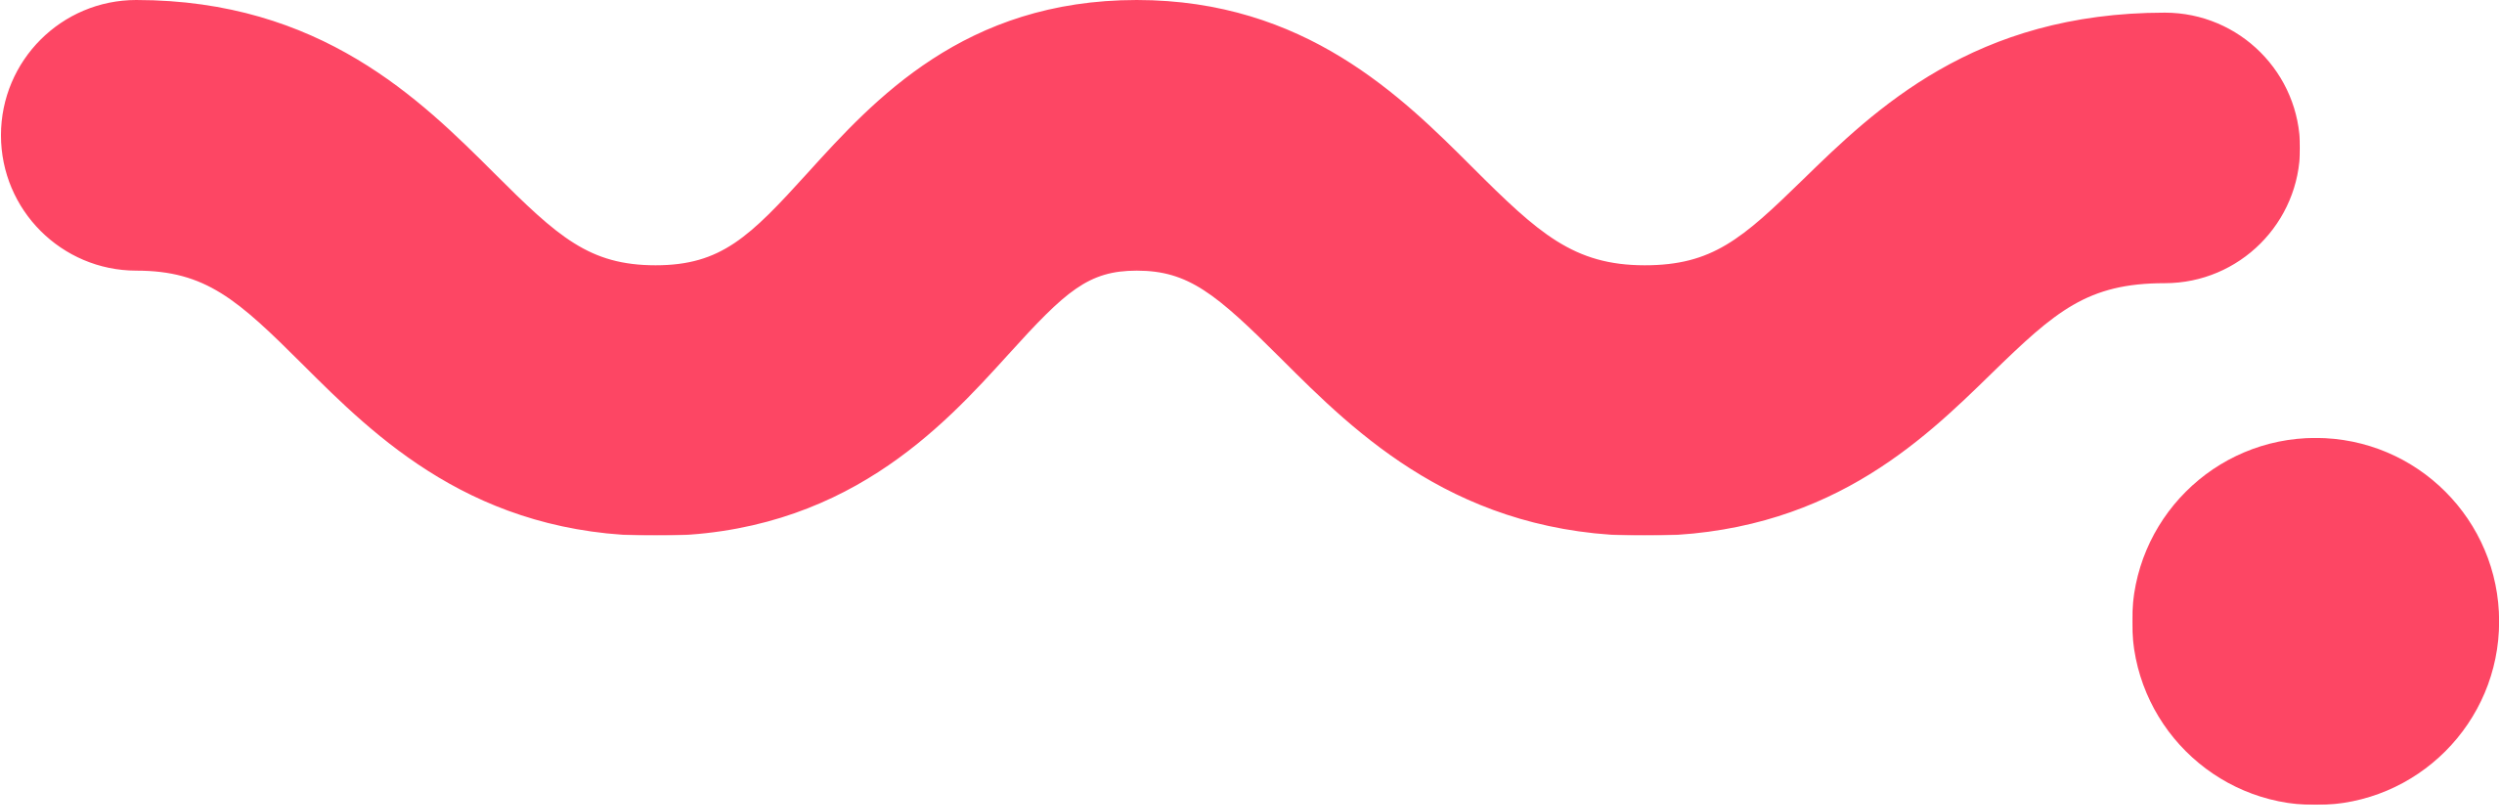
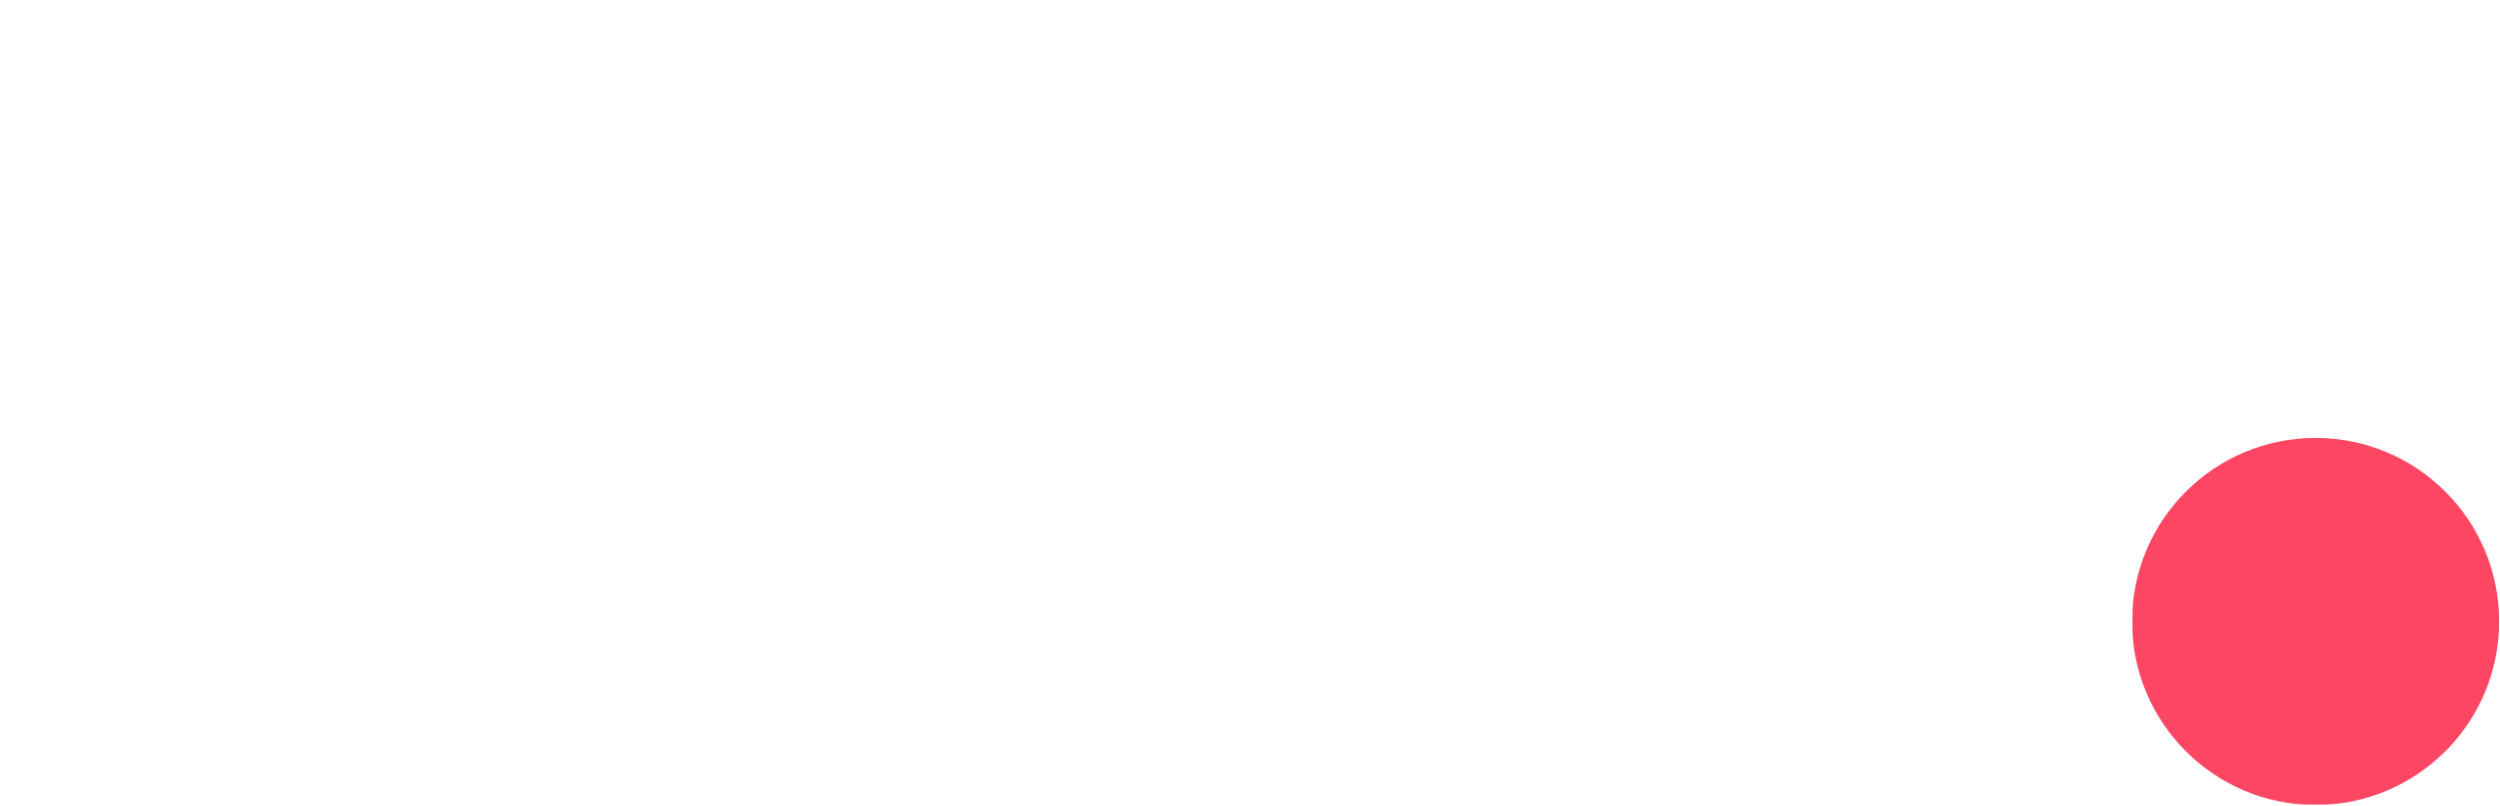
<svg xmlns="http://www.w3.org/2000/svg" width="2557" height="824" viewBox="0 0 2557 824" fill="none">
  <mask id="mask0_2092_250" style="mask-type:luminance" maskUnits="userSpaceOnUse" x="2180" y="447" width="377" height="377">
    <path d="M2180.66 447.906H2556.12V823.365H2180.66V447.906Z" fill="white" />
  </mask>
  <g mask="url(#mask0_2092_250)">
    <mask id="mask1_2092_250" style="mask-type:luminance" maskUnits="userSpaceOnUse" x="2180" y="447" width="377" height="377">
      <path d="M2368.39 447.906C2264.71 447.906 2180.66 531.958 2180.66 635.635C2180.66 739.313 2264.71 823.365 2368.39 823.365C2472.07 823.365 2556.12 739.313 2556.12 635.635C2556.12 531.958 2472.07 447.906 2368.39 447.906Z" fill="white" />
    </mask>
    <g mask="url(#mask1_2092_250)">
      <path d="M2180.66 447.906H2556.12V823.365H2180.66V447.906Z" fill="#FD4664" />
    </g>
  </g>
  <mask id="mask2_2092_250" style="mask-type:luminance" maskUnits="userSpaceOnUse" x="0" y="0" width="2354" height="548">
-     <path d="M0 0H2353.33V547.76H0V0Z" fill="white" />
-   </mask>
+     </mask>
  <g mask="url(#mask2_2092_250)">
    <mask id="mask3_2092_250" style="mask-type:luminance" maskUnits="userSpaceOnUse" x="0" y="0" width="2353" height="549">
      <path d="M1682.21 548.12C1491.89 548.12 1386.96 443.411 1310.4 366.958C1243.55 300.208 1215.4 276.813 1162.67 276.813C1113.17 276.813 1089.99 297.729 1031.33 362.536C964.365 436.401 863.109 548.12 670.521 548.12C485.479 548.12 383.901 446.865 309.818 372.995C242.964 306.354 210.396 276.813 139.333 276.813C62.99 276.703 0.984 214.807 0.984 138.354C0.984 61.901 62.99 0 139.333 0C327.932 0 430.484 102.339 505.318 176.958C570.88 242.411 602.802 271.313 670.521 271.313C737.594 271.313 766.708 242.302 826.229 176.635C893.844 102.12 986.365 0 1162.67 0C1334.56 0 1433.66 98.885 1505.9 171.026C1573.73 238.745 1609.53 271.313 1682.21 271.313C1751.22 271.313 1781.63 244.568 1843.74 183.964C1917.82 111.828 2019.19 12.943 2214.15 12.943C2290.6 12.943 2352.5 74.948 2352.5 151.292C2352.5 227.641 2290.49 289.641 2214.15 289.641C2135 289.641 2102.65 318 2036.88 382.057C1965.06 452.146 1866.71 548.12 1682.21 548.12Z" fill="white" />
    </mask>
    <g mask="url(#mask3_2092_250)">
      <path d="M0.984 0V547.76H2352.5V0H0.984Z" fill="#FD4664" />
    </g>
  </g>
</svg>